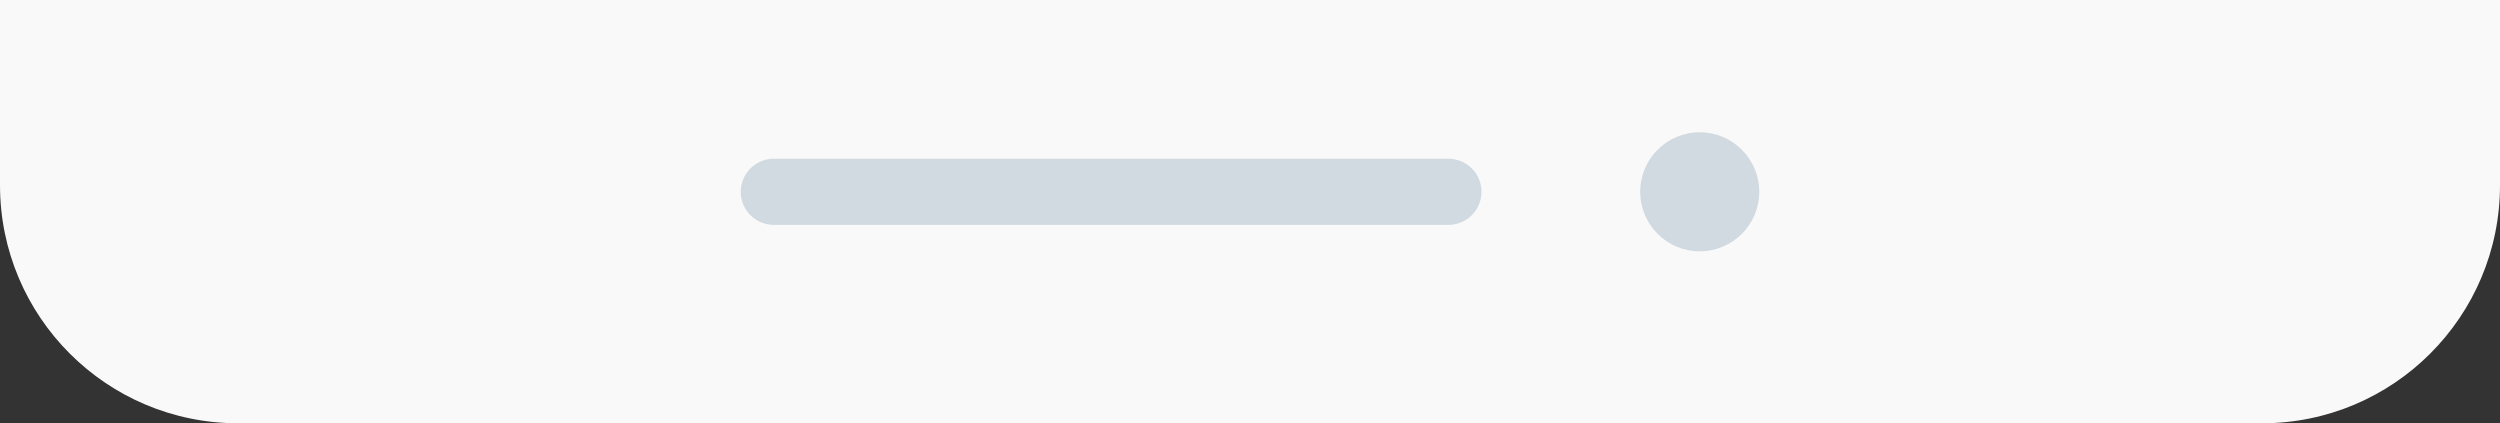
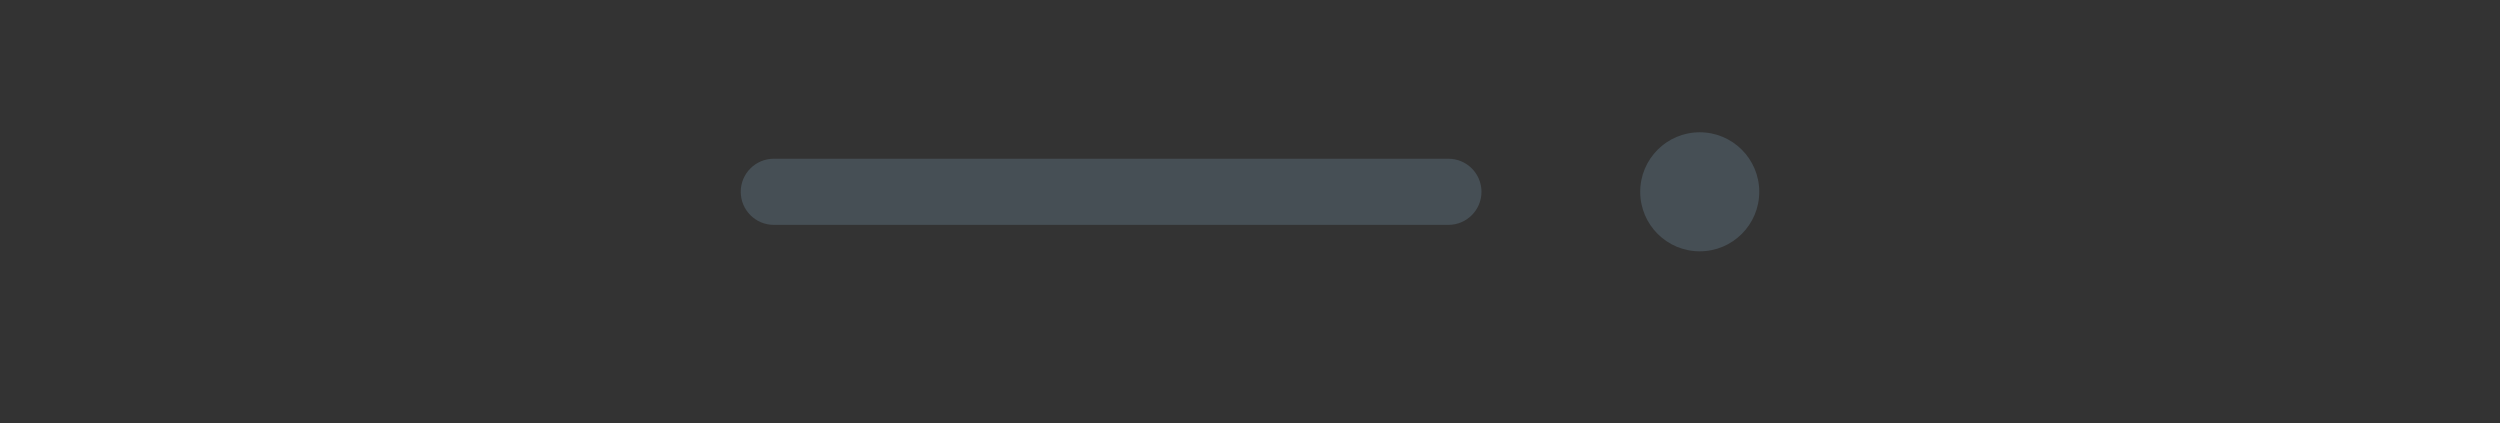
<svg xmlns="http://www.w3.org/2000/svg" fill="none" height="32" viewBox="0 0 189 32" width="189">
  <rect x="0" y="0" width="189" height="32" fill="#333333" stroke="none" />
-   <path d="m0 0h189v14c0 9.941-8.059 18-18 18h-153c-9.941 0-18-8.059-18-18z" fill="#f9f9f9" />
  <path clip-rule="evenodd" d="m128.5 19c2.485 0 4.5-2.015 4.5-4.5s-2.015-4.5-4.5-4.5-4.5 2.015-4.5 4.5 2.015 4.5 4.5 4.5zm-70-7c-1.381 0-2.5 1.119-2.5 2.5s1.119 2.5 2.5 2.5h51c1.381 0 2.5-1.119 2.5-2.5s-1.119-2.5-2.5-2.5z" fill="#748fa6" fill-opacity=".3" fill-rule="evenodd" />
</svg>